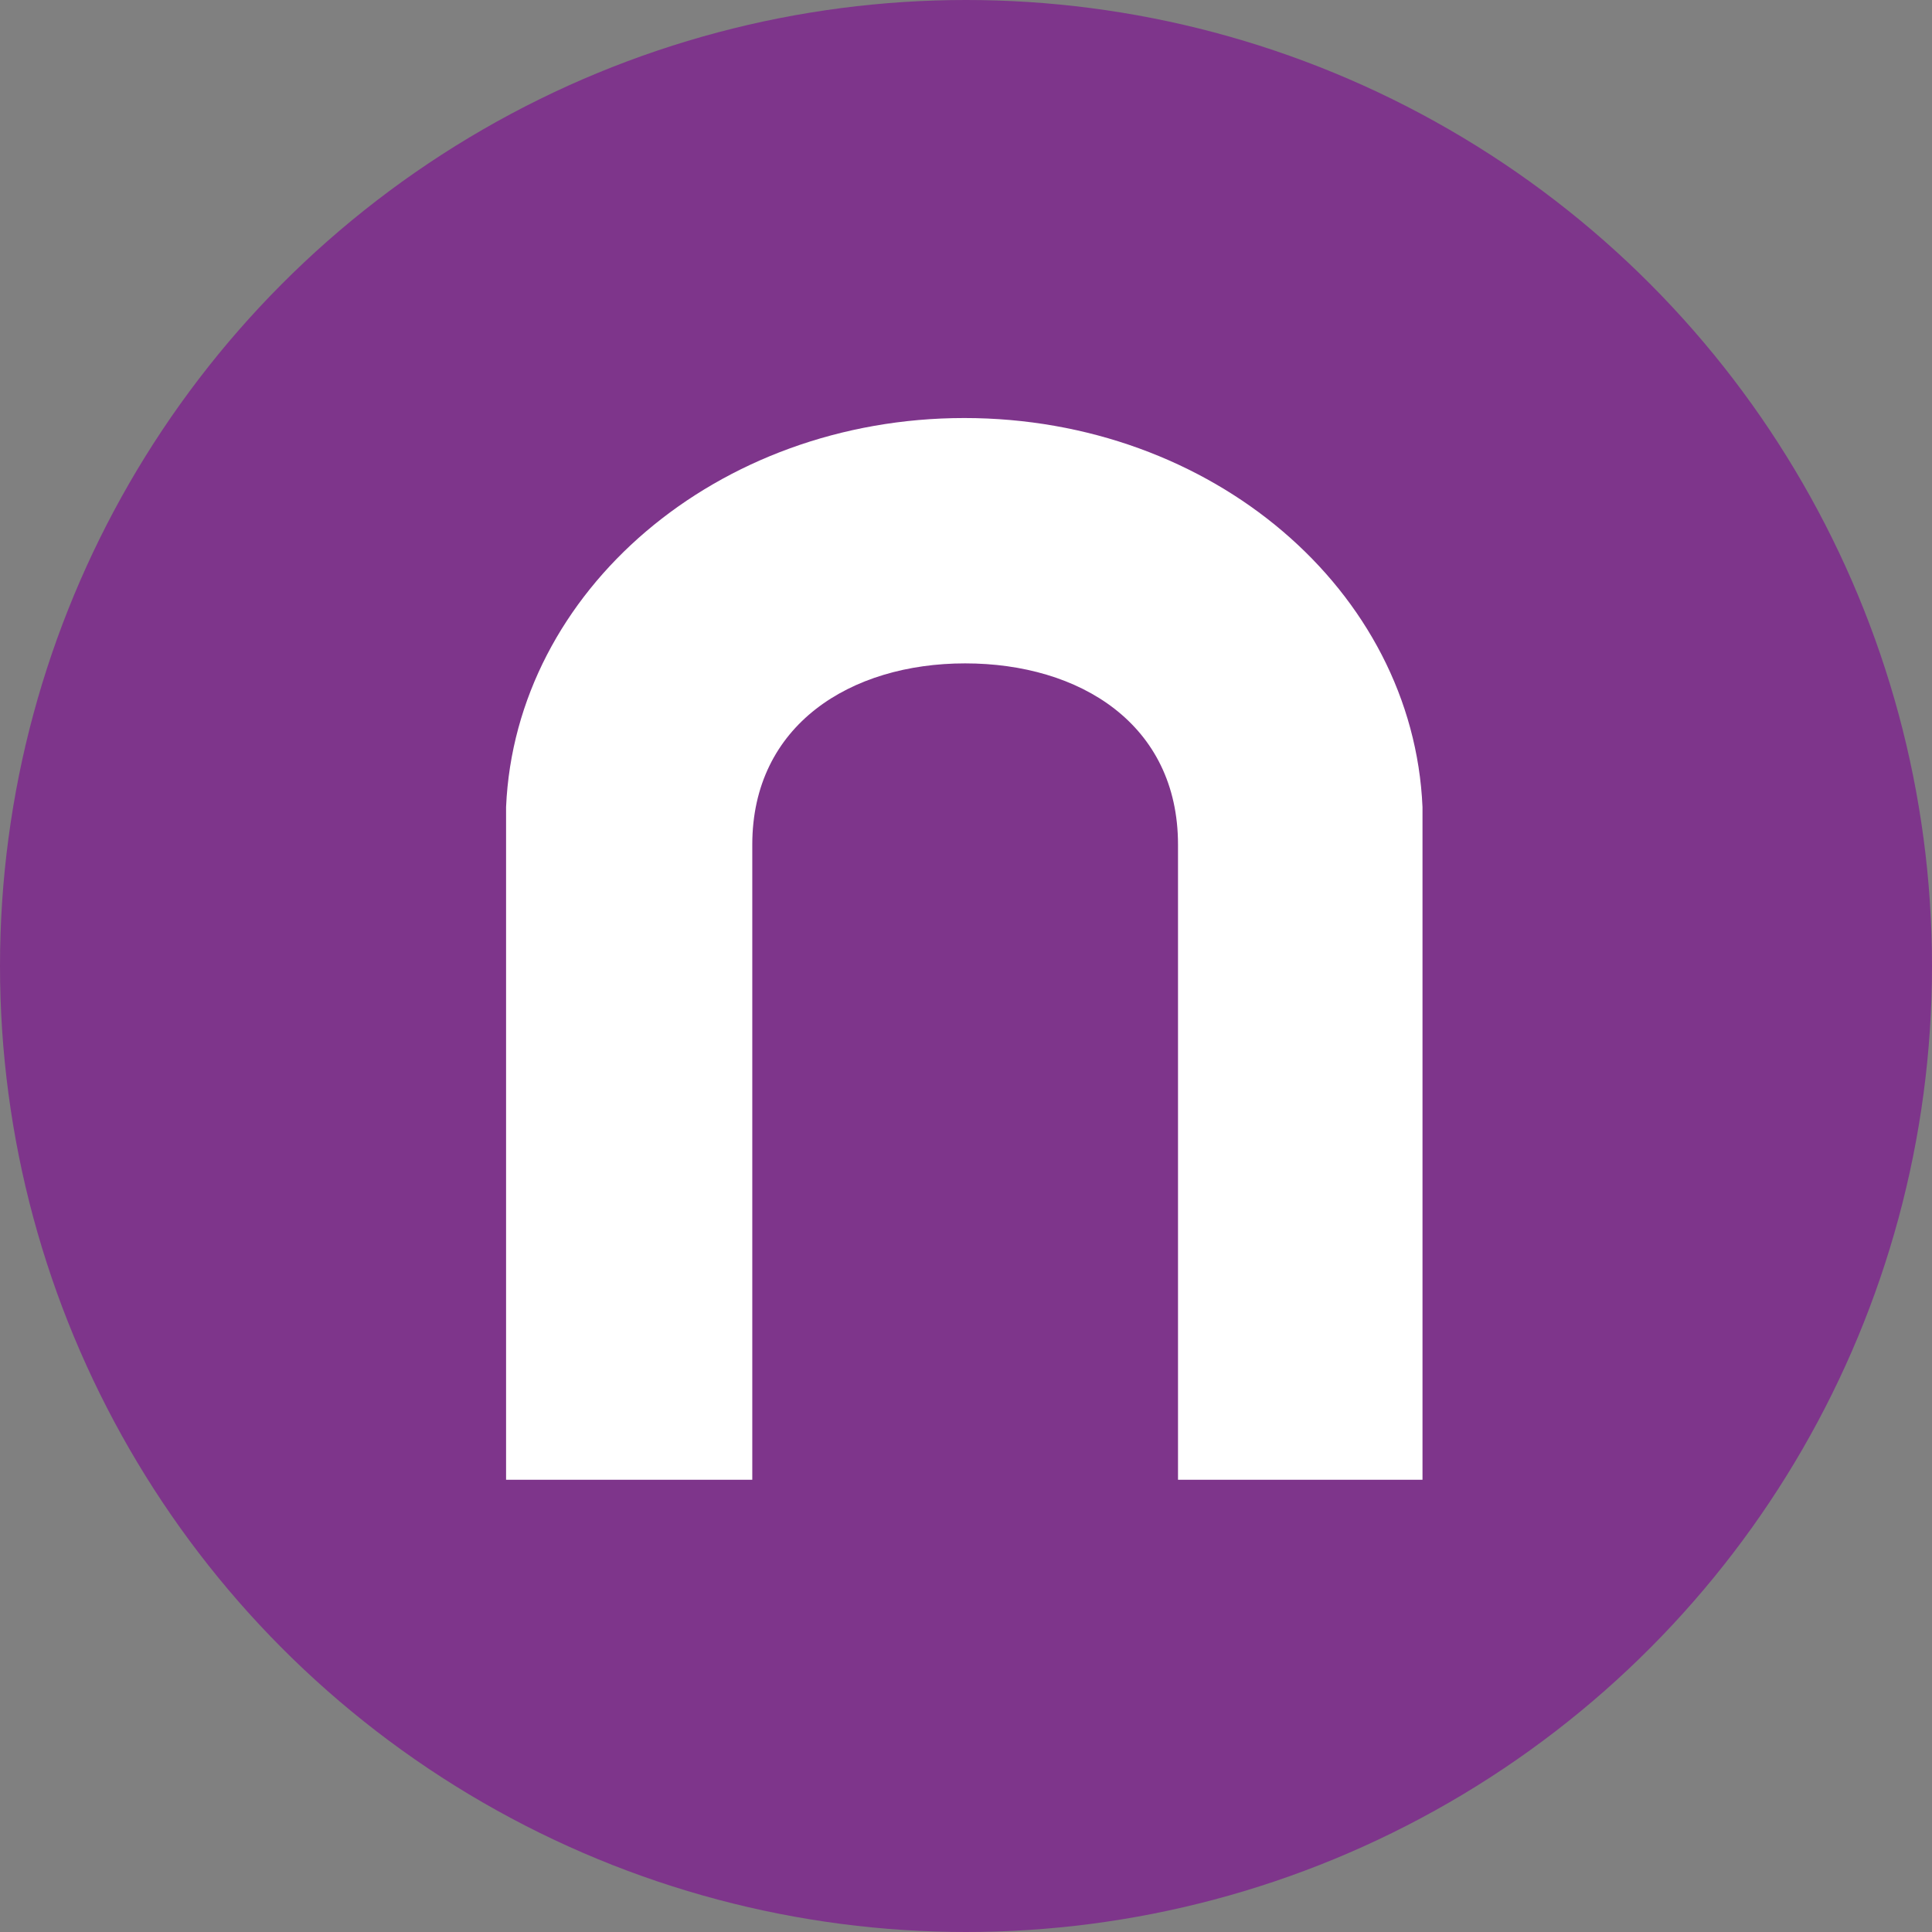
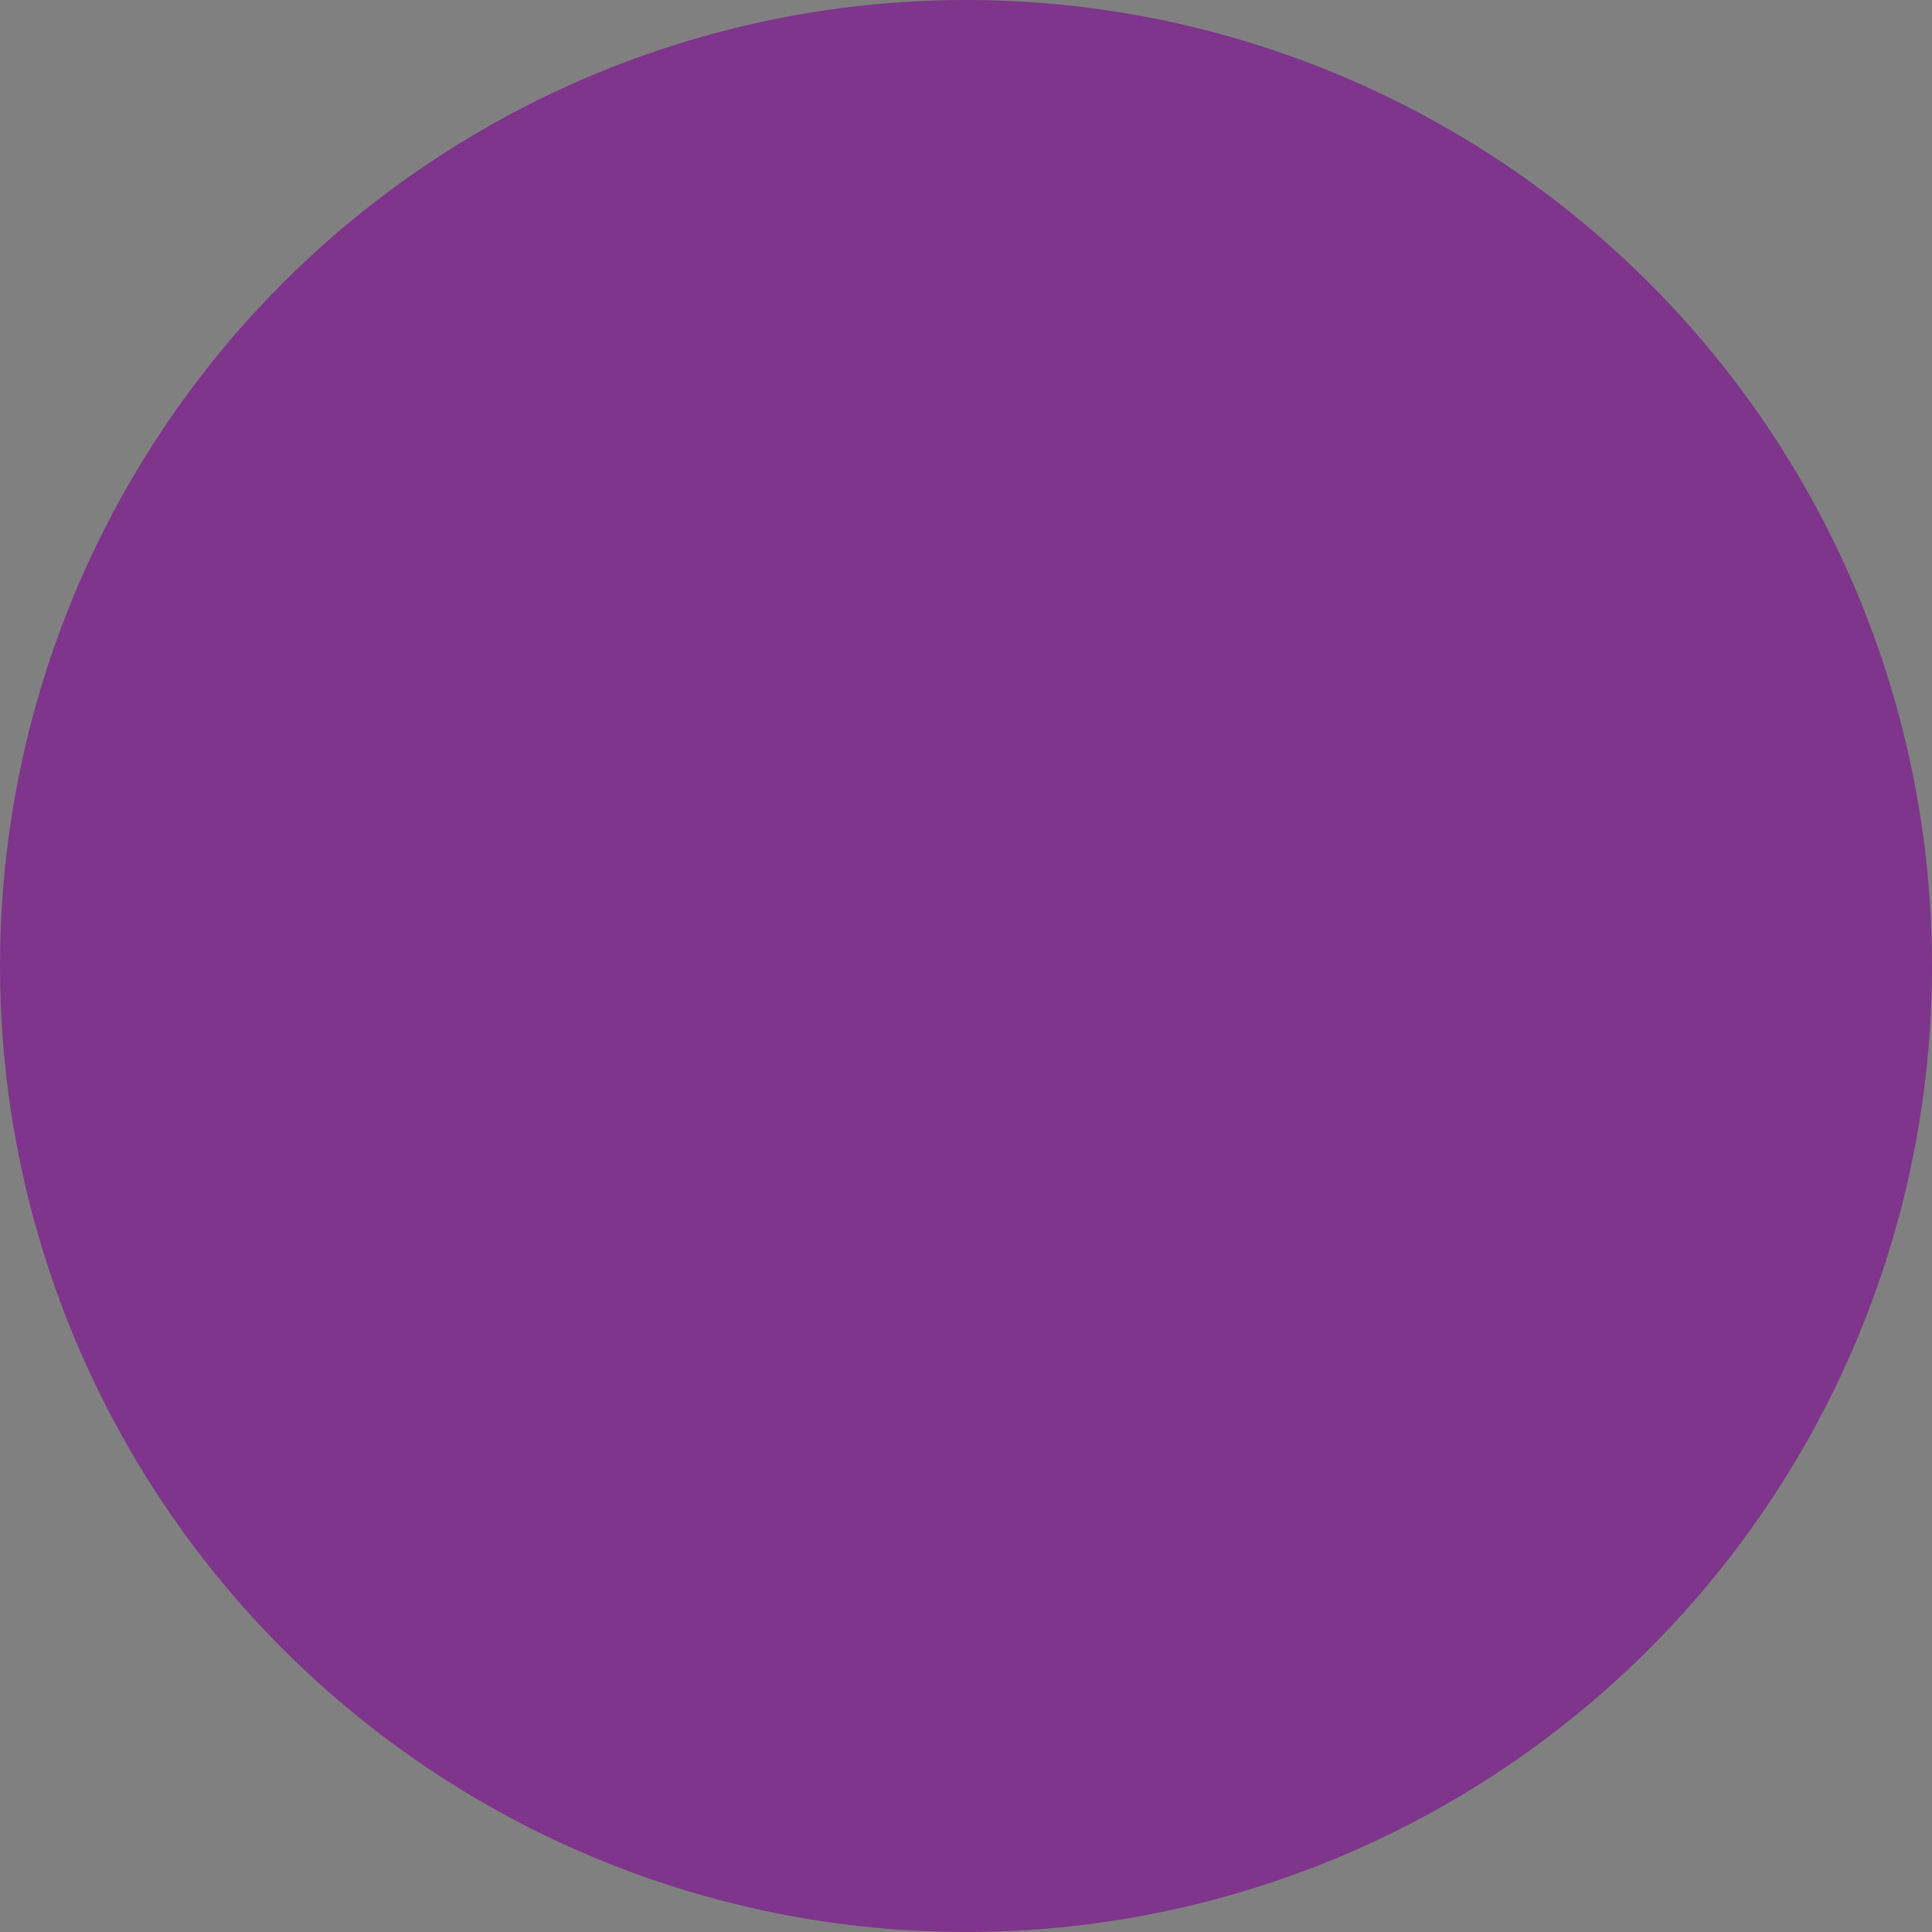
<svg xmlns="http://www.w3.org/2000/svg" id="Capa_1" x="0px" y="0px" width="226px" height="226px" viewBox="0 0 226 226" xml:space="preserve">
  <rect x="0" y="0" width="226" height="226" fill="#808080" stroke="none" />
  <circle id="Elipse_2_00000028322032580181246560000012878085351706851501_" fill="#7E358B" cx="113" cy="113" r="113" />
-   <path fill="#FFFFFF" d="M88,173.1l0-74.3c0-14,11.5-21.2,24.9-21.2s24.9,7.1,24.9,21.2l0,74.3l28.6,0l0-78.7 c-1.1-25.3-24.6-45.5-53.6-45.5c-28.9,0-52.5,20.2-53.6,45.5l0,78.7L88,173.1z" />
</svg>